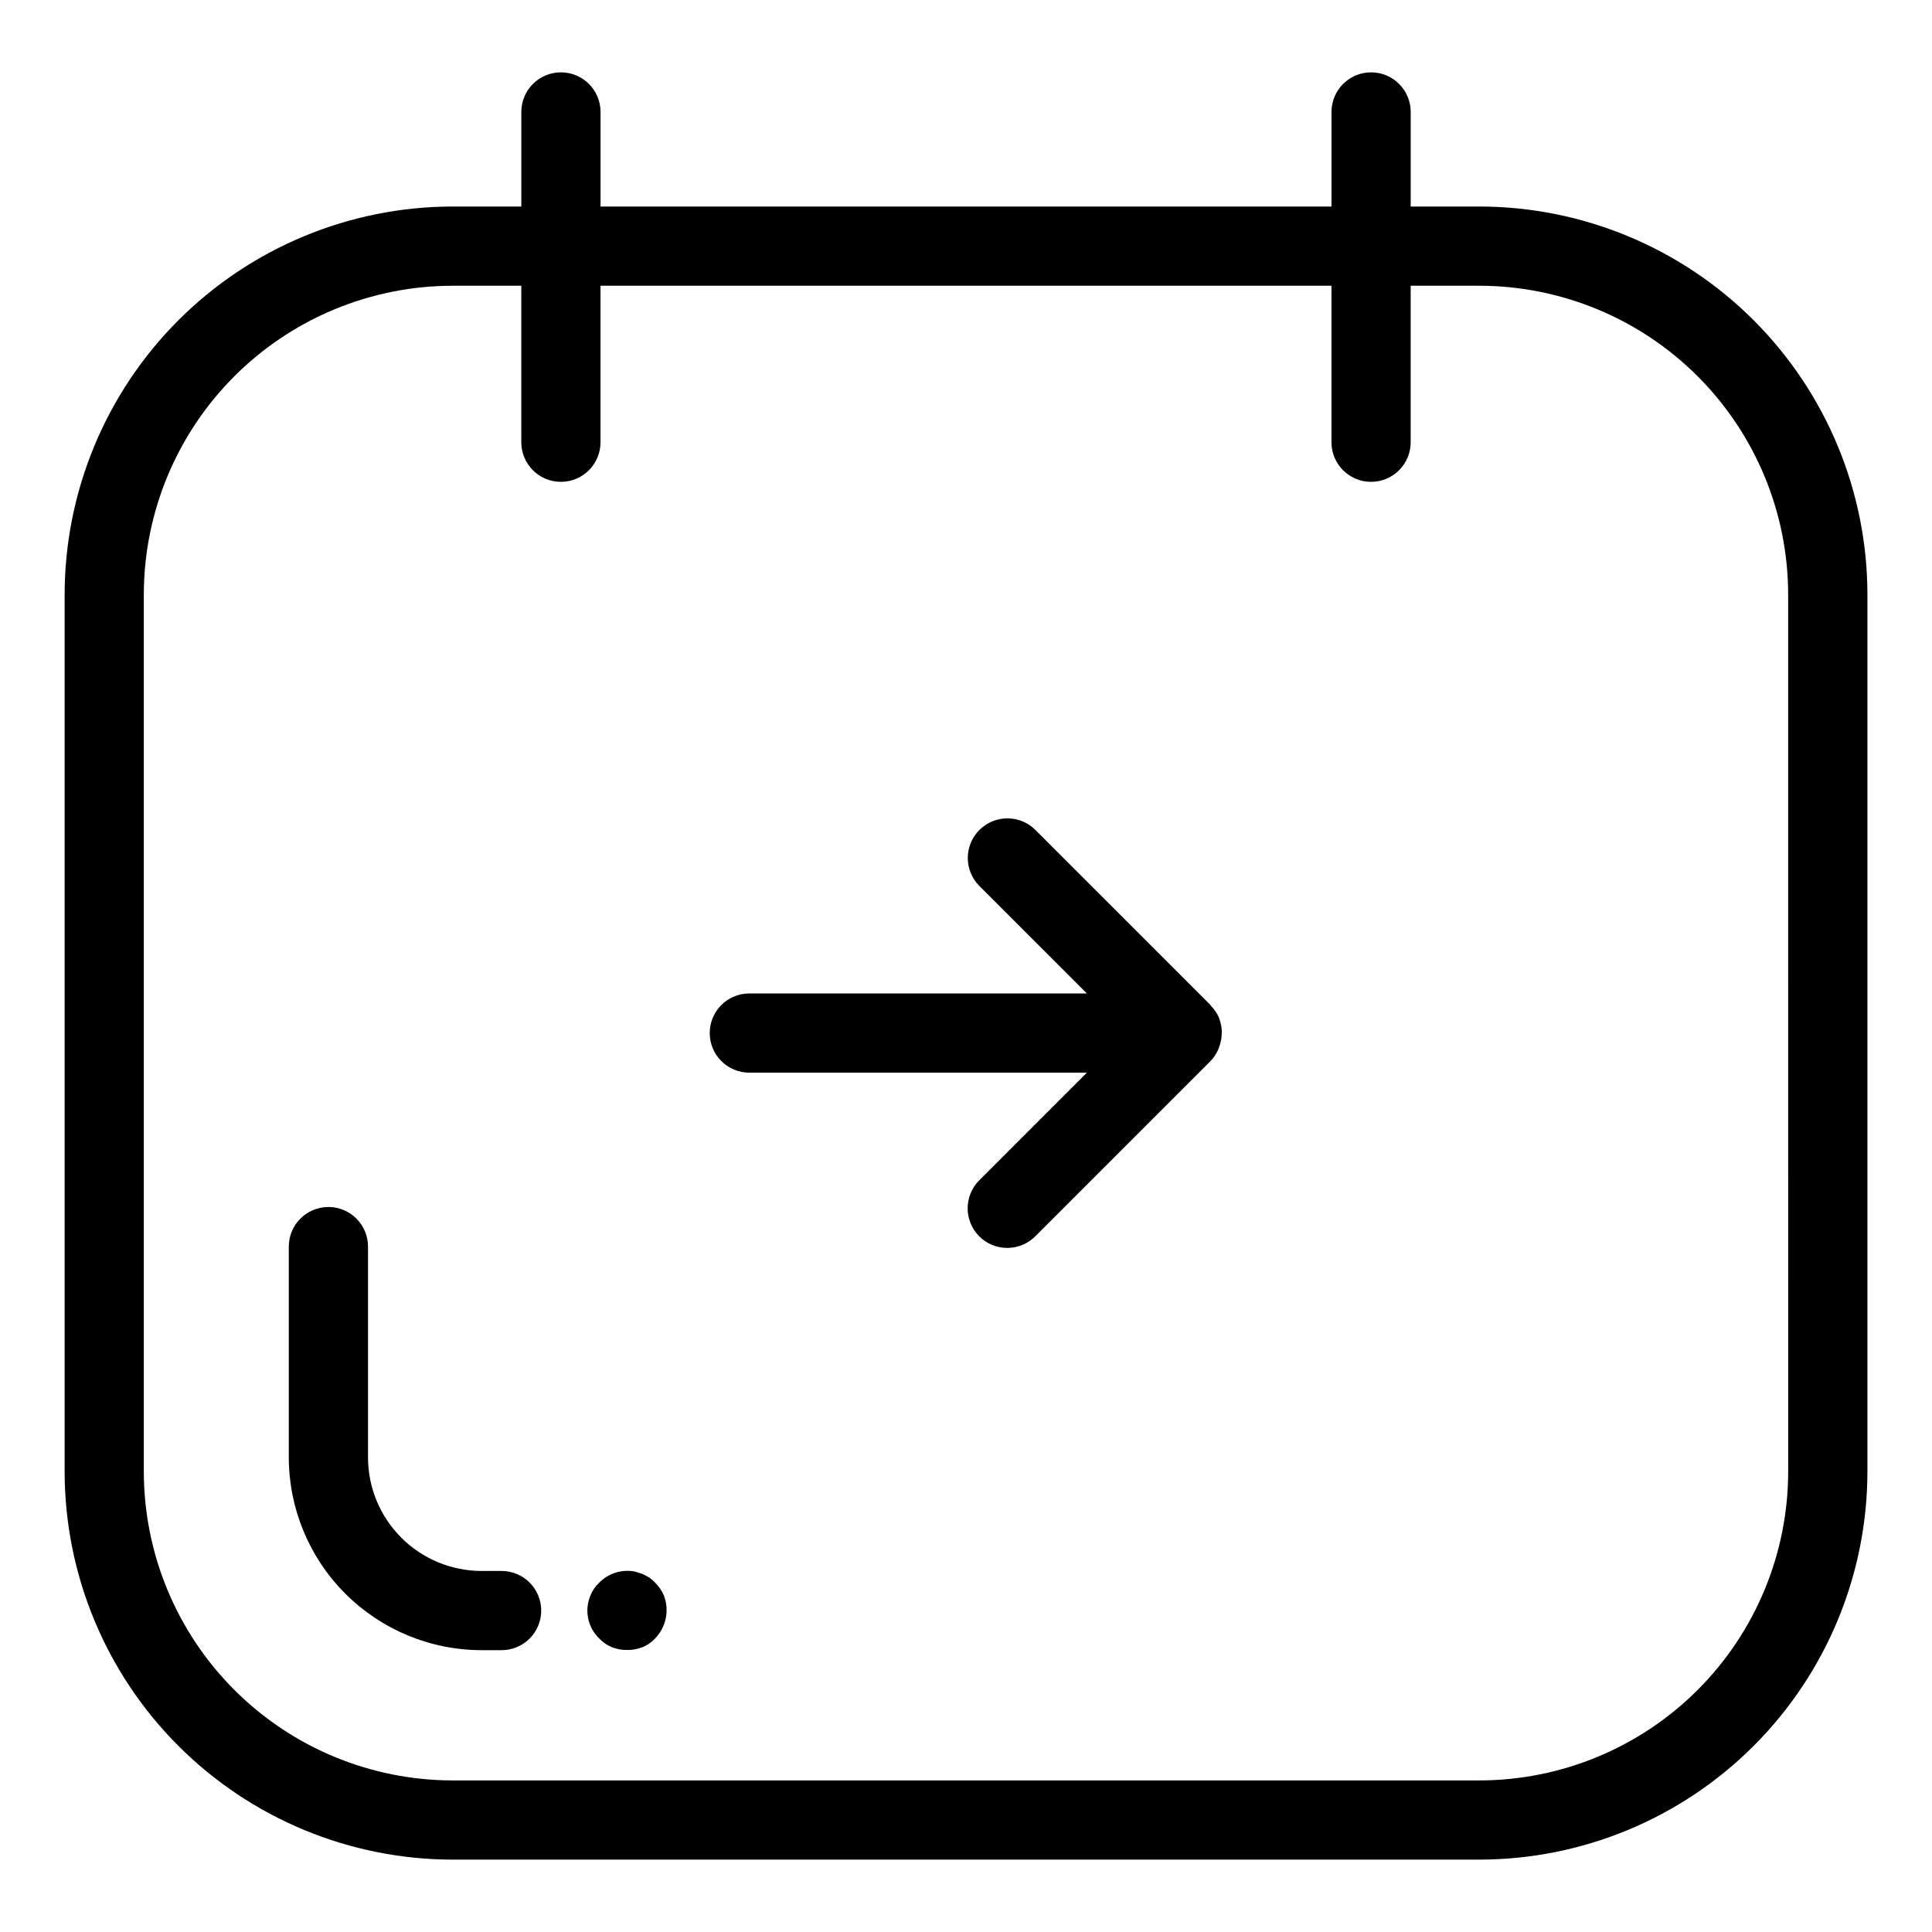
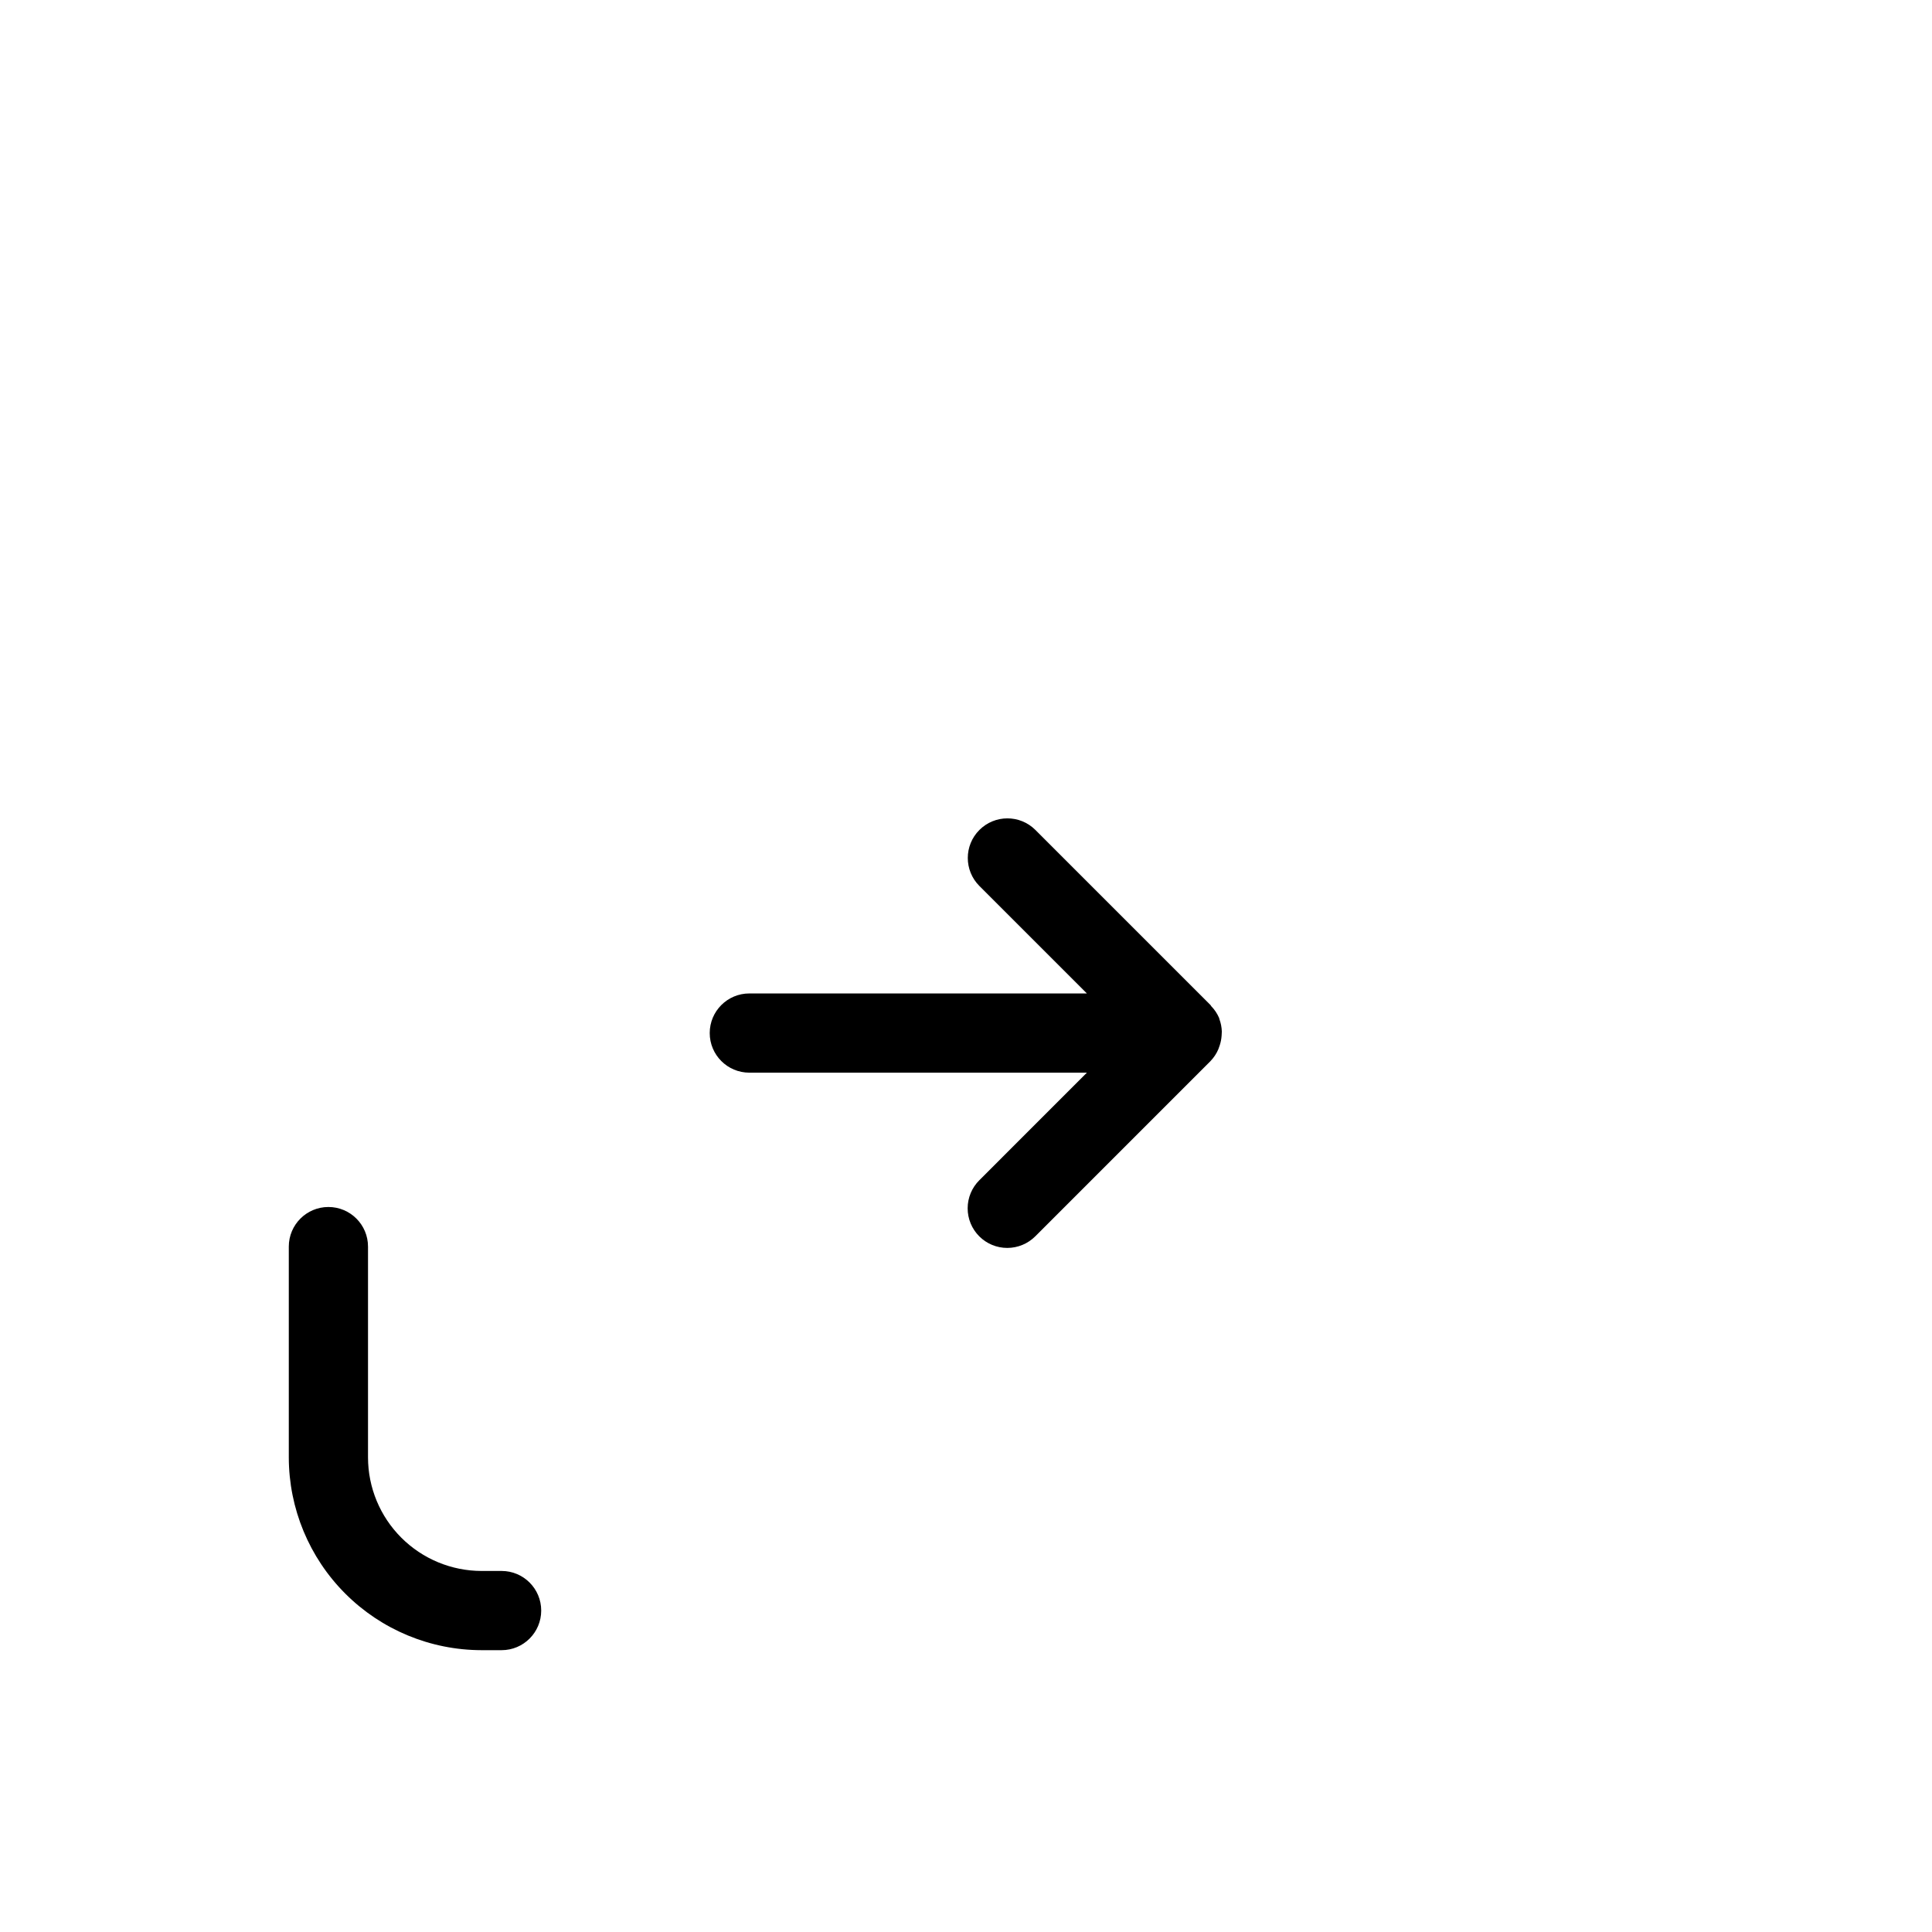
<svg xmlns="http://www.w3.org/2000/svg" fill="#000000" width="800px" height="800px" version="1.1" viewBox="144 144 512 512">
  <g>
-     <path d="m536.07 198.73h-18.219v-25.062c0-5.797-4.699-10.496-10.496-10.496-5.797 0-10.496 4.699-10.496 10.496v25.062h-193.71v-25.062c0-5.797-4.699-10.496-10.496-10.496s-10.496 4.699-10.496 10.496v25.062h-18.219c-27.258 0.027-53.391 10.871-72.664 30.145s-30.113 45.406-30.145 72.66v232.48c0.031 27.254 10.871 53.387 30.145 72.66 19.273 19.273 45.406 30.117 72.664 30.145h272.14c27.258-0.027 53.391-10.871 72.664-30.145 19.273-19.273 30.113-45.406 30.145-72.66v-232.48c-0.031-27.254-10.871-53.387-30.145-72.66-19.273-19.273-45.406-30.117-72.664-30.145zm81.816 335.29c-0.023 21.688-8.652 42.484-23.988 57.824-15.34 15.336-36.137 23.965-57.828 23.988h-272.14c-21.691-0.023-42.488-8.652-57.824-23.988-15.34-15.34-23.969-36.137-23.992-57.824v-232.48c0.023-21.691 8.652-42.484 23.992-57.824 15.336-15.336 36.133-23.965 57.824-23.988h18.219v41.473-0.004c0 5.797 4.699 10.496 10.496 10.496s10.496-4.699 10.496-10.496v-41.469h193.71v41.473-0.004c0 5.797 4.699 10.496 10.496 10.496 5.797 0 10.496-4.699 10.496-10.496v-41.469h18.219c21.691 0.023 42.488 8.652 57.828 23.988 15.336 15.34 23.965 36.133 23.988 57.824z" />
    <path d="m467.74 418.45c0.035-0.359 0.055-0.719 0.055-1.082-0.035-1.125-0.25-2.242-0.645-3.297-0.035-0.094-0.035-0.191-0.07-0.281l-0.008-0.035v-0.004c-0.496-1.145-1.195-2.188-2.062-3.082-0.09-0.098-0.117-0.227-0.211-0.32l-46.418-46.414c-4.102-4.086-10.738-4.078-14.832 0.016s-4.098 10.727-0.012 14.828l28.5 28.496h-89.457c-5.797 0-10.496 4.699-10.496 10.496 0 5.797 4.699 10.496 10.496 10.496h89.457l-28.5 28.504c-1.98 1.965-3.094 4.641-3.098 7.43-0.008 2.789 1.102 5.465 3.074 7.438 1.973 1.973 4.648 3.078 7.438 3.074 2.789-0.004 5.461-1.121 7.43-3.098l46.418-46.422-0.004-0.004c0.875-0.902 1.574-1.957 2.07-3.113 0.141-0.34 0.266-0.688 0.371-1.039 0.277-0.836 0.445-1.707 0.504-2.586z" />
    <path d="m276.93 560.32h-5.32c-7.977-0.012-15.621-3.184-21.262-8.824-5.641-5.637-8.812-13.285-8.82-21.262v-55.871c0-5.797-4.699-10.496-10.496-10.496s-10.496 4.699-10.496 10.496v55.871c0.016 13.543 5.398 26.523 14.977 36.102 9.574 9.574 22.559 14.961 36.098 14.977h5.32c5.797 0 10.496-4.699 10.496-10.496s-4.699-10.496-10.496-10.496z" />
-     <path d="m317.61 563.41c-0.477-0.508-1.004-0.965-1.574-1.363-0.527-0.309-1.16-0.625-1.789-0.941-0.625-0.203-1.363-0.418-1.992-0.625h-0.004c-3.438-0.668-6.984 0.434-9.445 2.93-1.008 0.934-1.797 2.082-2.305 3.363-1.695 3.918-0.777 8.48 2.305 11.438 0.934 1.016 2.086 1.805 3.363 2.316 1.27 0.504 2.625 0.75 3.988 0.73 1.398 0.031 2.789-0.219 4.09-0.73 1.277-0.512 2.43-1.301 3.363-2.316 2.938-3.031 3.84-7.504 2.305-11.438-0.547-1.258-1.332-2.398-2.305-3.363z" />
  </g>
</svg>